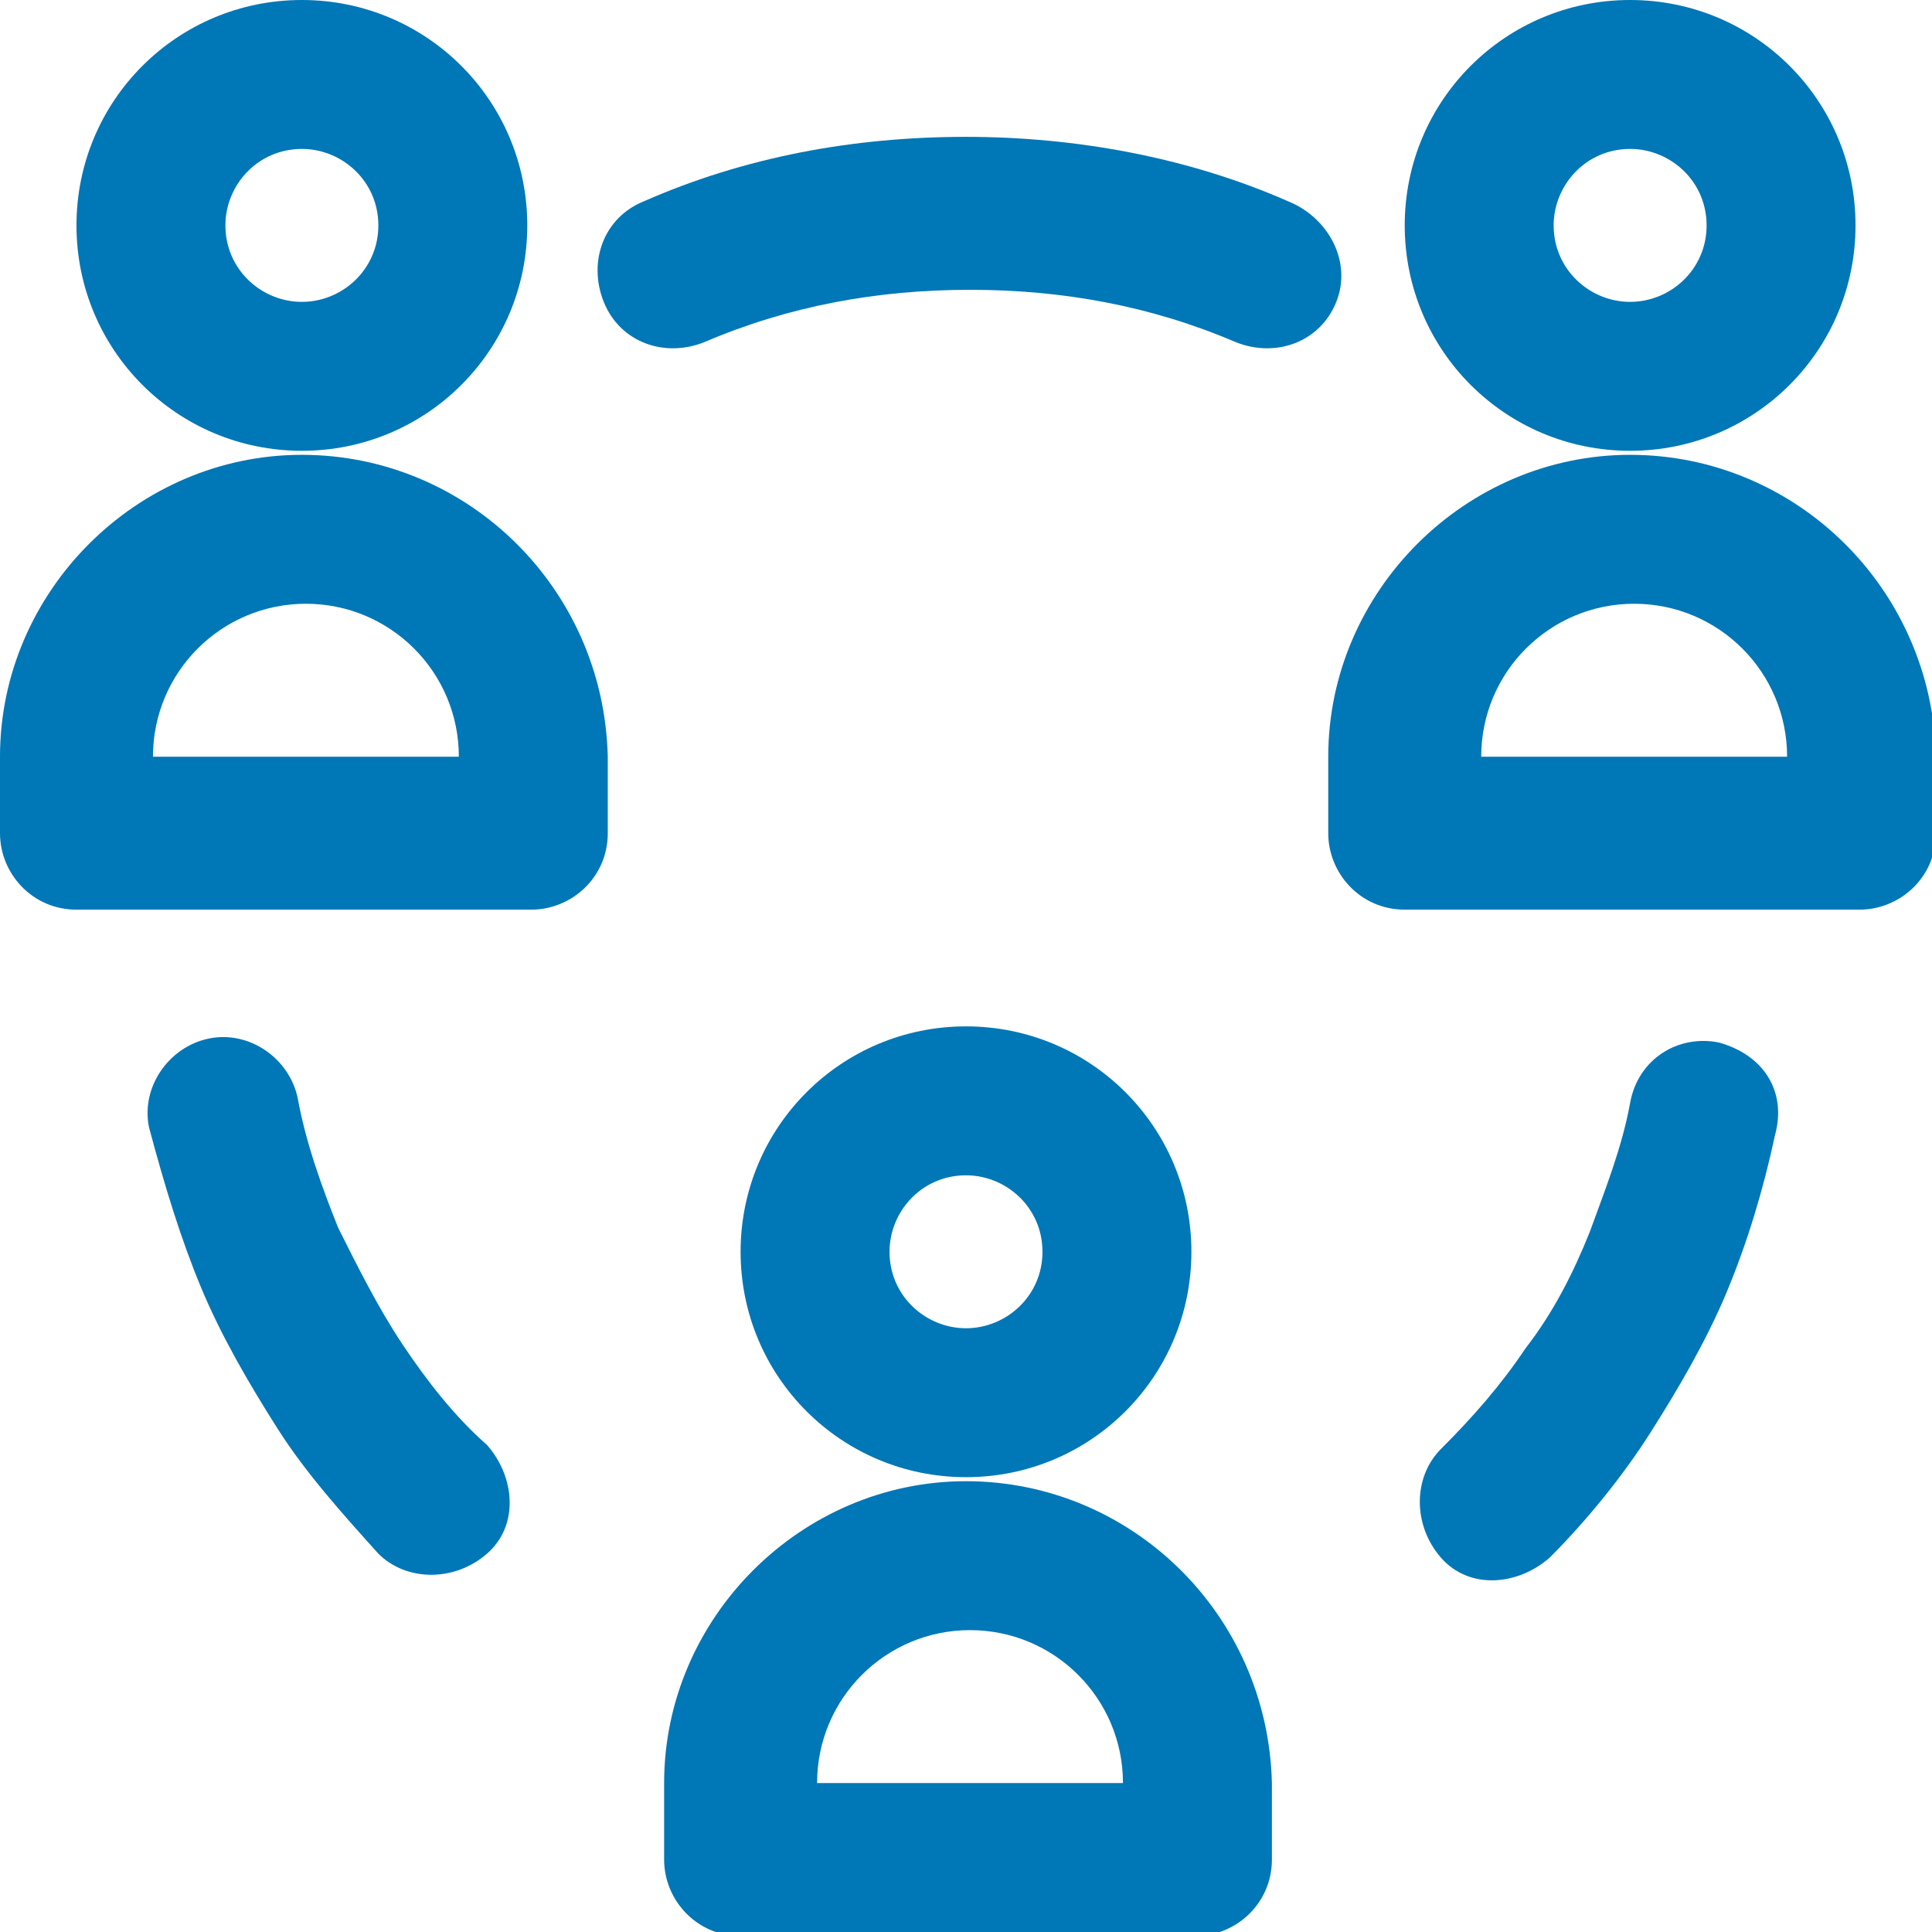
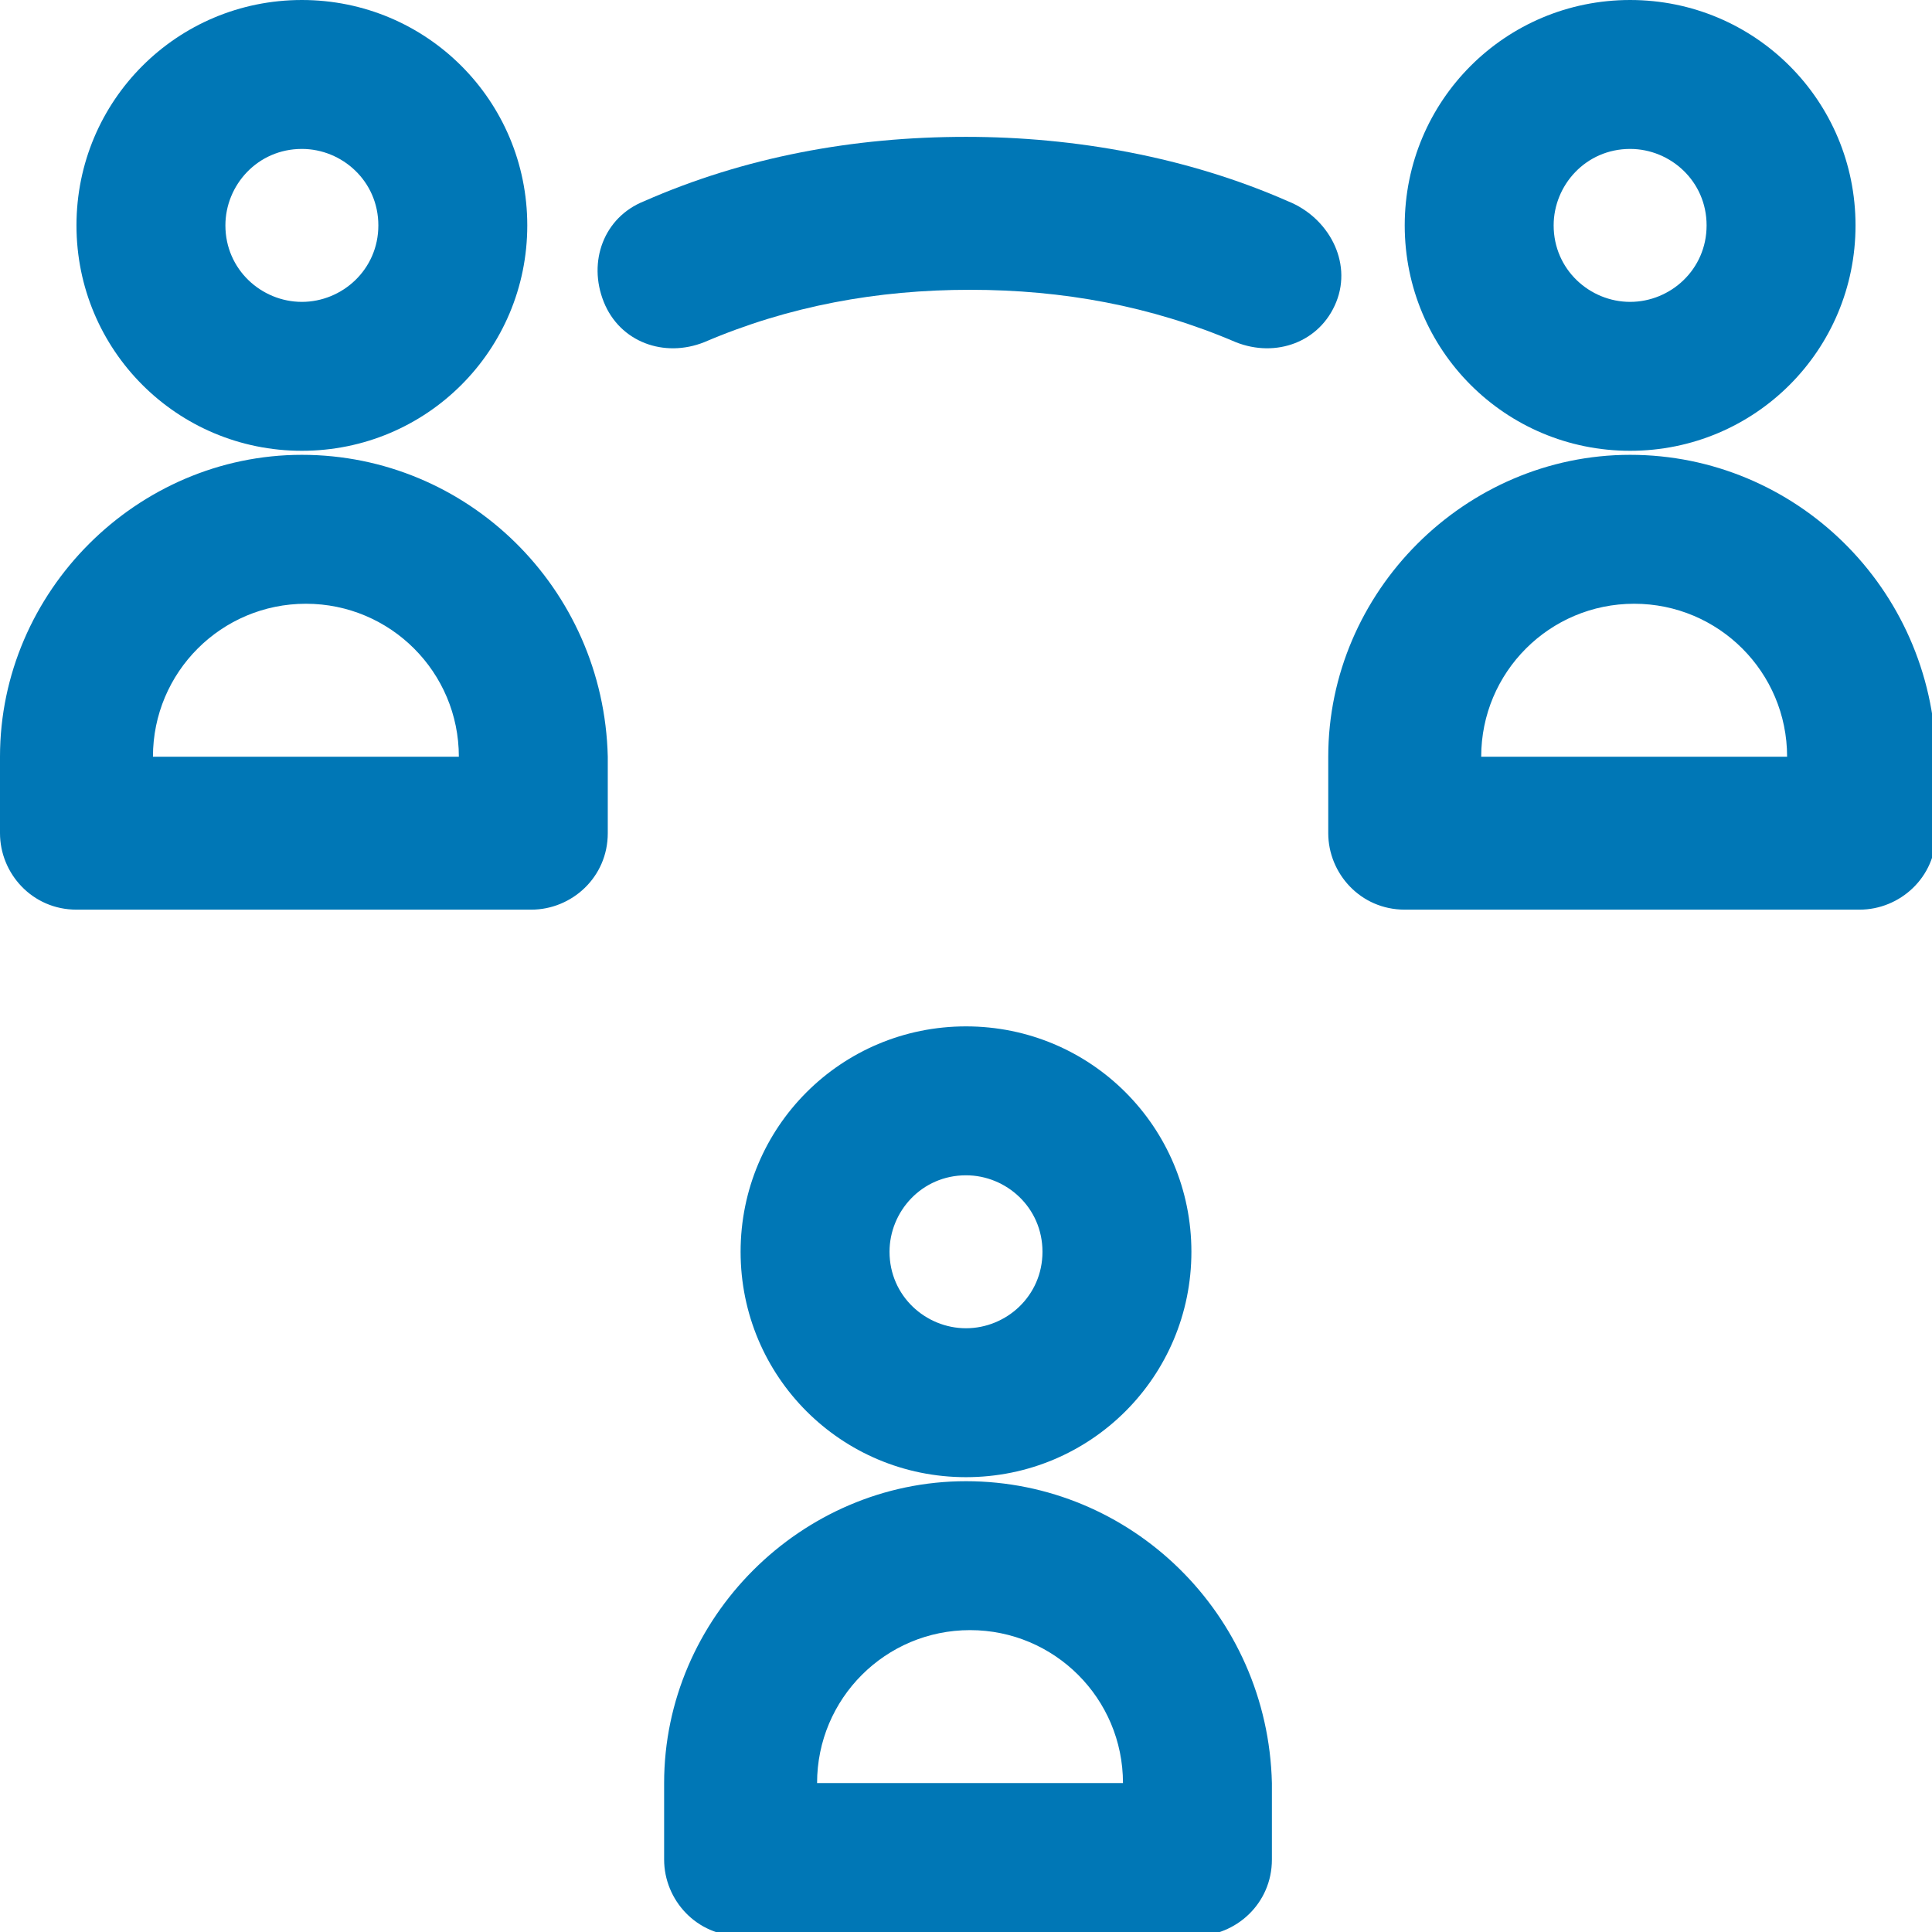
<svg xmlns="http://www.w3.org/2000/svg" xmlns:xlink="http://www.w3.org/1999/xlink" version="1.1" id="Calque_1" x="0px" y="0px" viewBox="0 0 48 48" style="enable-background:new 0 0 48 48;" xml:space="preserve">
  <style type="text/css">
	.st0{clip-path:url(#SVGID_2_);}
	.st1{fill:#0077B6;}
</style>
  <g>
    <defs>
      <rect id="SVGID_1_" width="48" height="48" />
    </defs>
    <clipPath id="SVGID_2_">
      <use xlink:href="#SVGID_1_" style="overflow:visible;" />
    </clipPath>
    <g class="st0">
      <path class="st1" d="M7.5,11.3c-4.1,0-7.5,3.4-7.5,7.5v1.9c0,1,0.8,1.9,1.9,1.9h11.3c1,0,1.9-0.8,1.9-1.9v-1.9    C15,14.6,11.6,11.3,7.5,11.3z M3.8,18.8c0-2.1,1.7-3.8,3.8-3.8s3.8,1.7,3.8,3.8H3.8z" />
      <path class="st1" d="M13.1,5.6c0-3.1-2.5-5.6-5.6-5.6S1.9,2.5,1.9,5.6s2.5,5.6,5.6,5.6S13.1,8.7,13.1,5.6z M7.5,7.5    c-1,0-1.9-0.8-1.9-1.9c0-1,0.8-1.9,1.9-1.9c1,0,1.9,0.8,1.9,1.9C9.4,6.7,8.5,7.5,7.5,7.5z" />
      <path class="st1" d="M40.5,11.3c-4.1,0-7.5,3.4-7.5,7.5v1.9c0,1,0.8,1.9,1.9,1.9h11.3c1,0,1.9-0.8,1.9-1.9v-1.9    C48,14.6,44.6,11.3,40.5,11.3z M36.8,18.8c0-2.1,1.7-3.8,3.8-3.8s3.8,1.7,3.8,3.8H36.8z" />
      <path class="st1" d="M46.1,5.6c0-3.1-2.5-5.6-5.6-5.6s-5.6,2.5-5.6,5.6s2.5,5.6,5.6,5.6S46.1,8.7,46.1,5.6z M40.5,7.5    c-1,0-1.9-0.8-1.9-1.9c0-1,0.8-1.9,1.9-1.9c1,0,1.9,0.8,1.9,1.9C42.4,6.7,41.5,7.5,40.5,7.5z" />
      <path class="st1" d="M24,36.8c-4.1,0-7.5,3.4-7.5,7.5v1.9c0,1,0.8,1.9,1.9,1.9h11.3c1,0,1.9-0.8,1.9-1.9v-1.9    C31.5,40.1,28.1,36.8,24,36.8z M20.3,44.3c0-2.1,1.7-3.8,3.8-3.8s3.8,1.7,3.8,3.8H20.3z" />
      <path class="st1" d="M29.6,31.1c0-3.1-2.5-5.6-5.6-5.6s-5.6,2.5-5.6,5.6s2.5,5.6,5.6,5.6S29.6,34.2,29.6,31.1z M24,33    c-1,0-1.9-0.8-1.9-1.9c0-1,0.8-1.9,1.9-1.9c1,0,1.9,0.8,1.9,1.9C25.9,32.2,25,33,24,33z" />
-       <path class="st1" d="M10,33.4c-0.6-0.9-1.1-1.9-1.6-2.9c-0.4-1-0.8-2.1-1-3.2c-0.2-1-1.2-1.7-2.2-1.5s-1.7,1.2-1.5,2.2    C4.1,29.5,4.5,30.8,5,32c0.5,1.2,1.2,2.4,1.9,3.5c0.7,1.1,1.6,2.1,2.5,3.1c0.7,0.7,1.9,0.7,2.7,0s0.7-1.9,0-2.7    C11.3,35.2,10.6,34.3,10,33.4L10,33.4z" />
-       <path class="st1" d="M42.7,25.9c-1-0.2-2,0.4-2.2,1.5c-0.2,1.1-0.6,2.1-1,3.2c-0.4,1-0.9,2-1.6,2.9c-0.6,0.9-1.3,1.7-2.1,2.5    c-0.7,0.7-0.7,1.9,0,2.7s1.9,0.7,2.7,0c0.9-0.9,1.8-2,2.5-3.1c0.7-1.1,1.4-2.3,1.9-3.5c0.5-1.2,0.9-2.5,1.2-3.9    C44.4,27.1,43.8,26.2,42.7,25.9L42.7,25.9z" />
      <path class="st1" d="M32,5c-2.5-1.1-5.3-1.6-8-1.6c-2.8,0-5.5,0.5-8,1.6c-1,0.4-1.4,1.5-1,2.5s1.5,1.4,2.5,1    c2.1-0.9,4.3-1.3,6.6-1.3s4.5,0.4,6.6,1.3c1,0.4,2.1,0,2.5-1S33,5.4,32,5z" />
    </g>
  </g>
</svg>